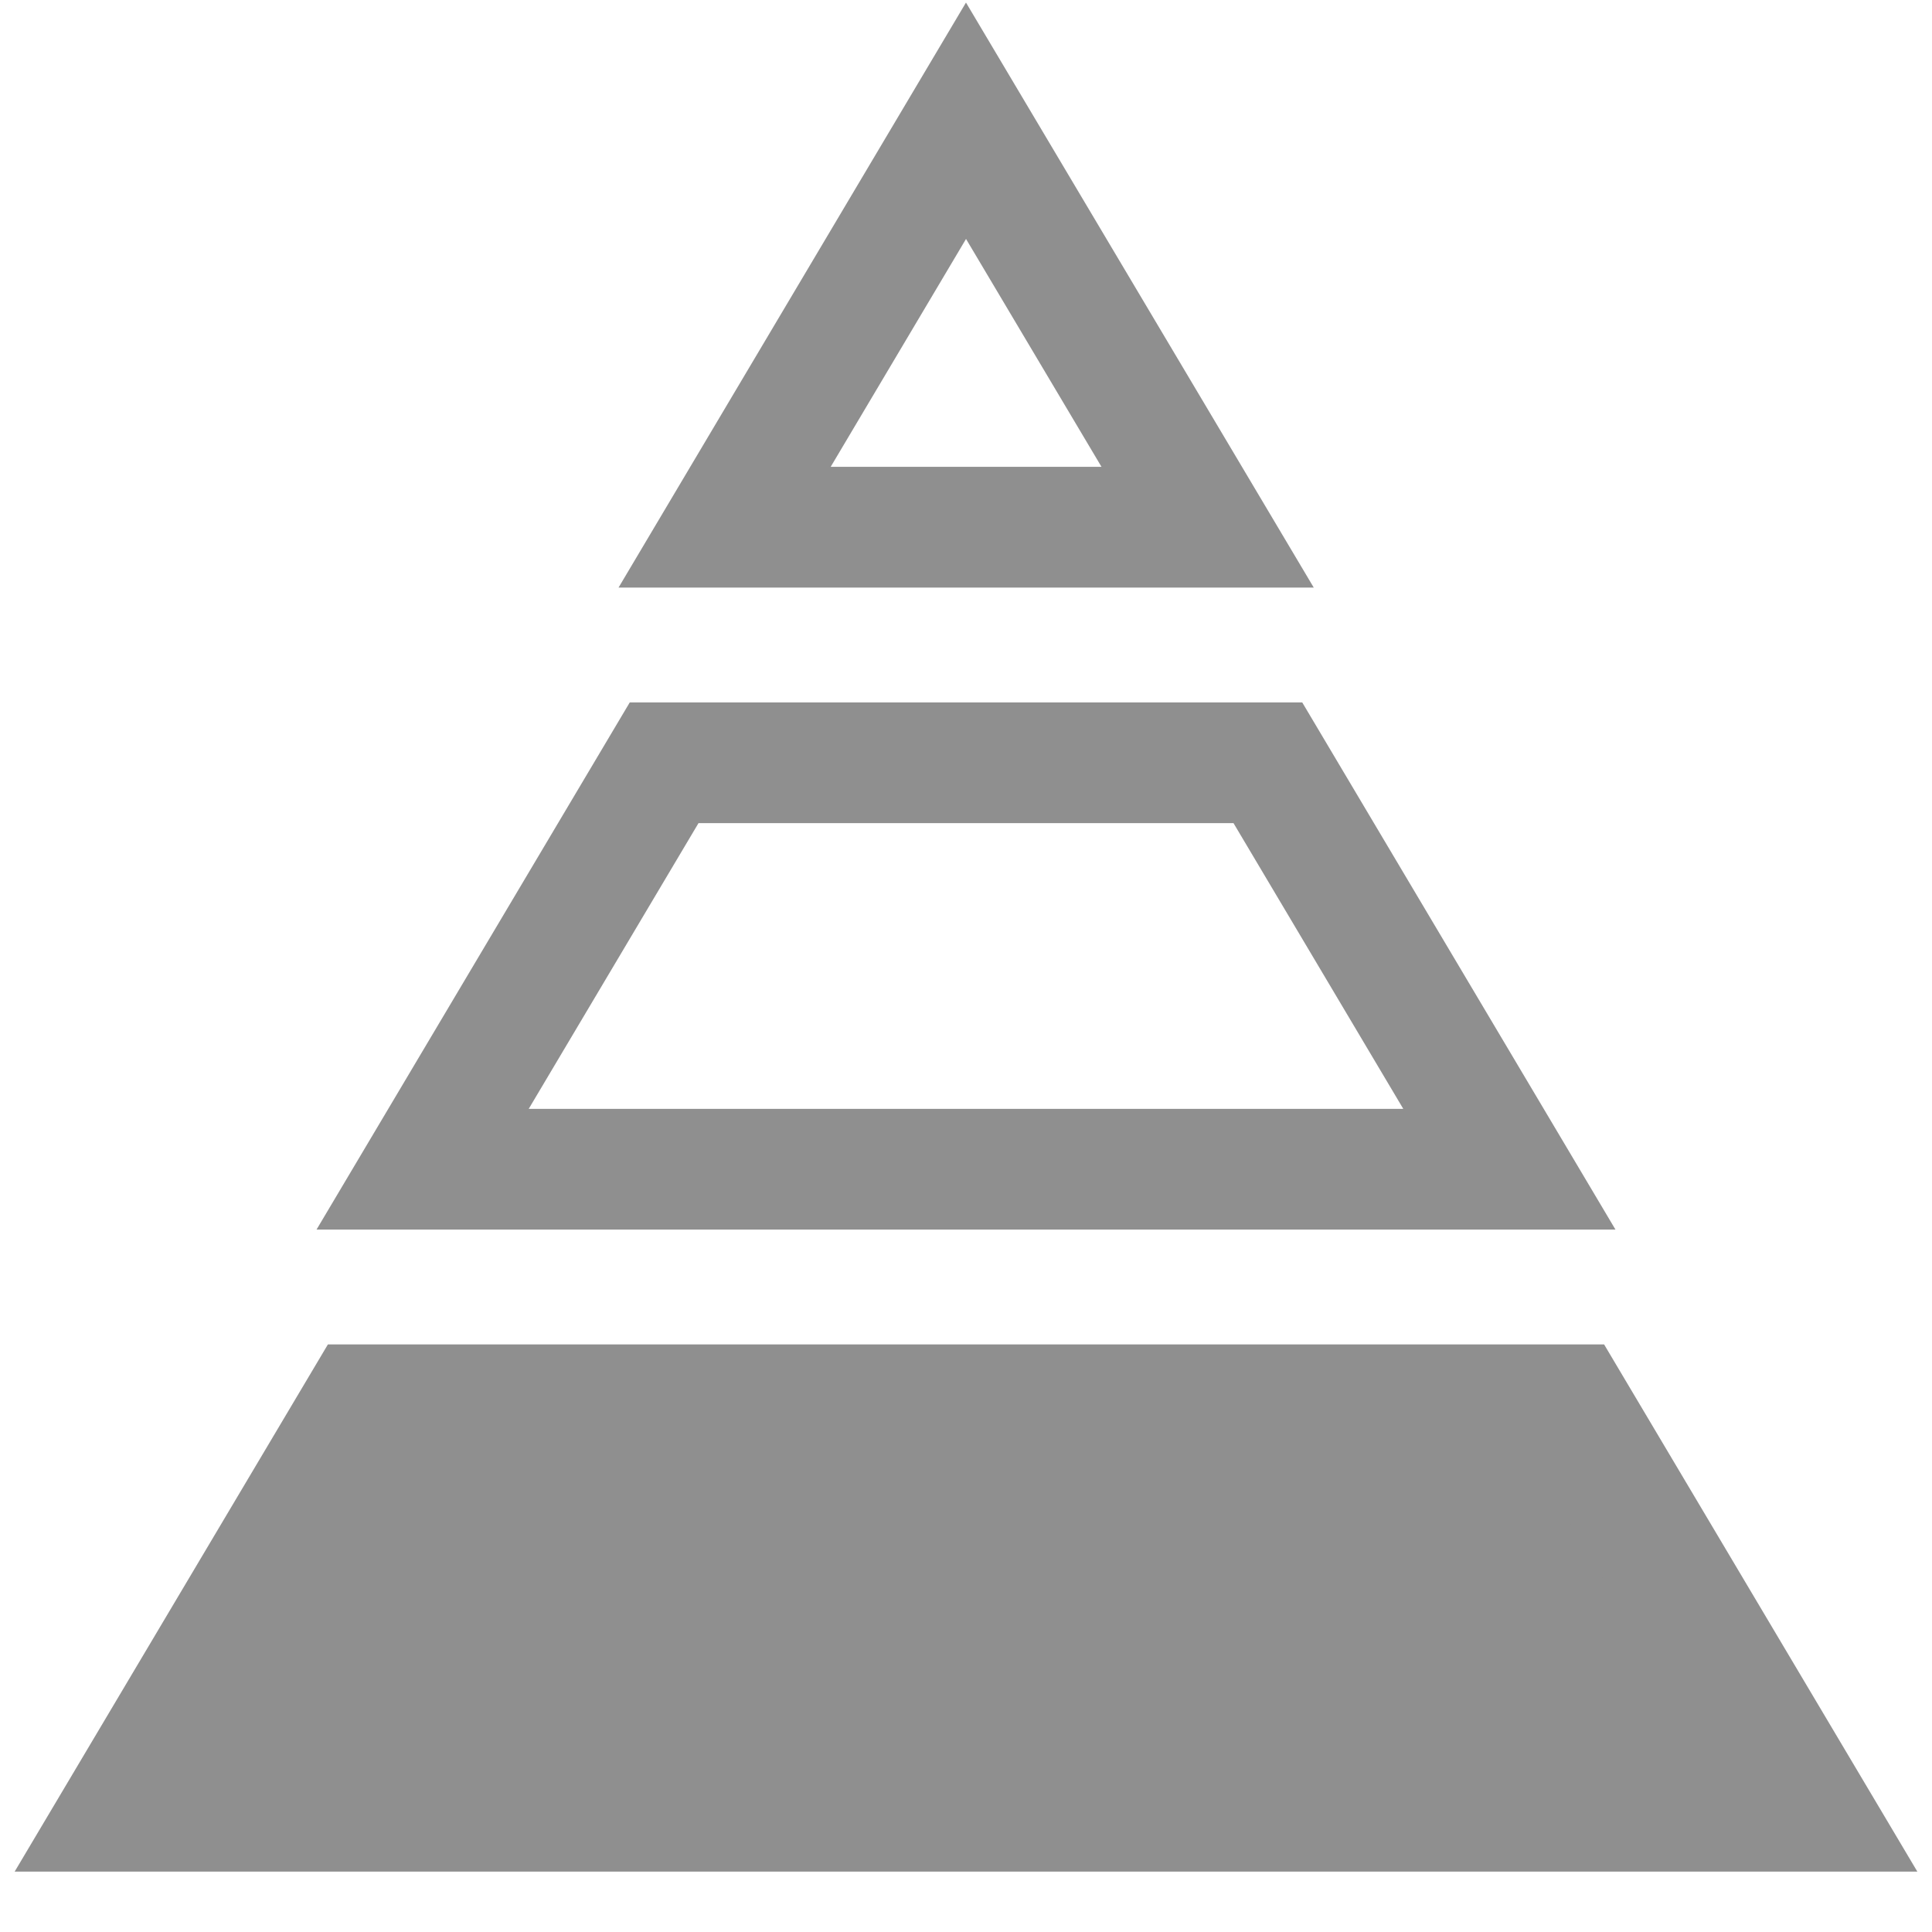
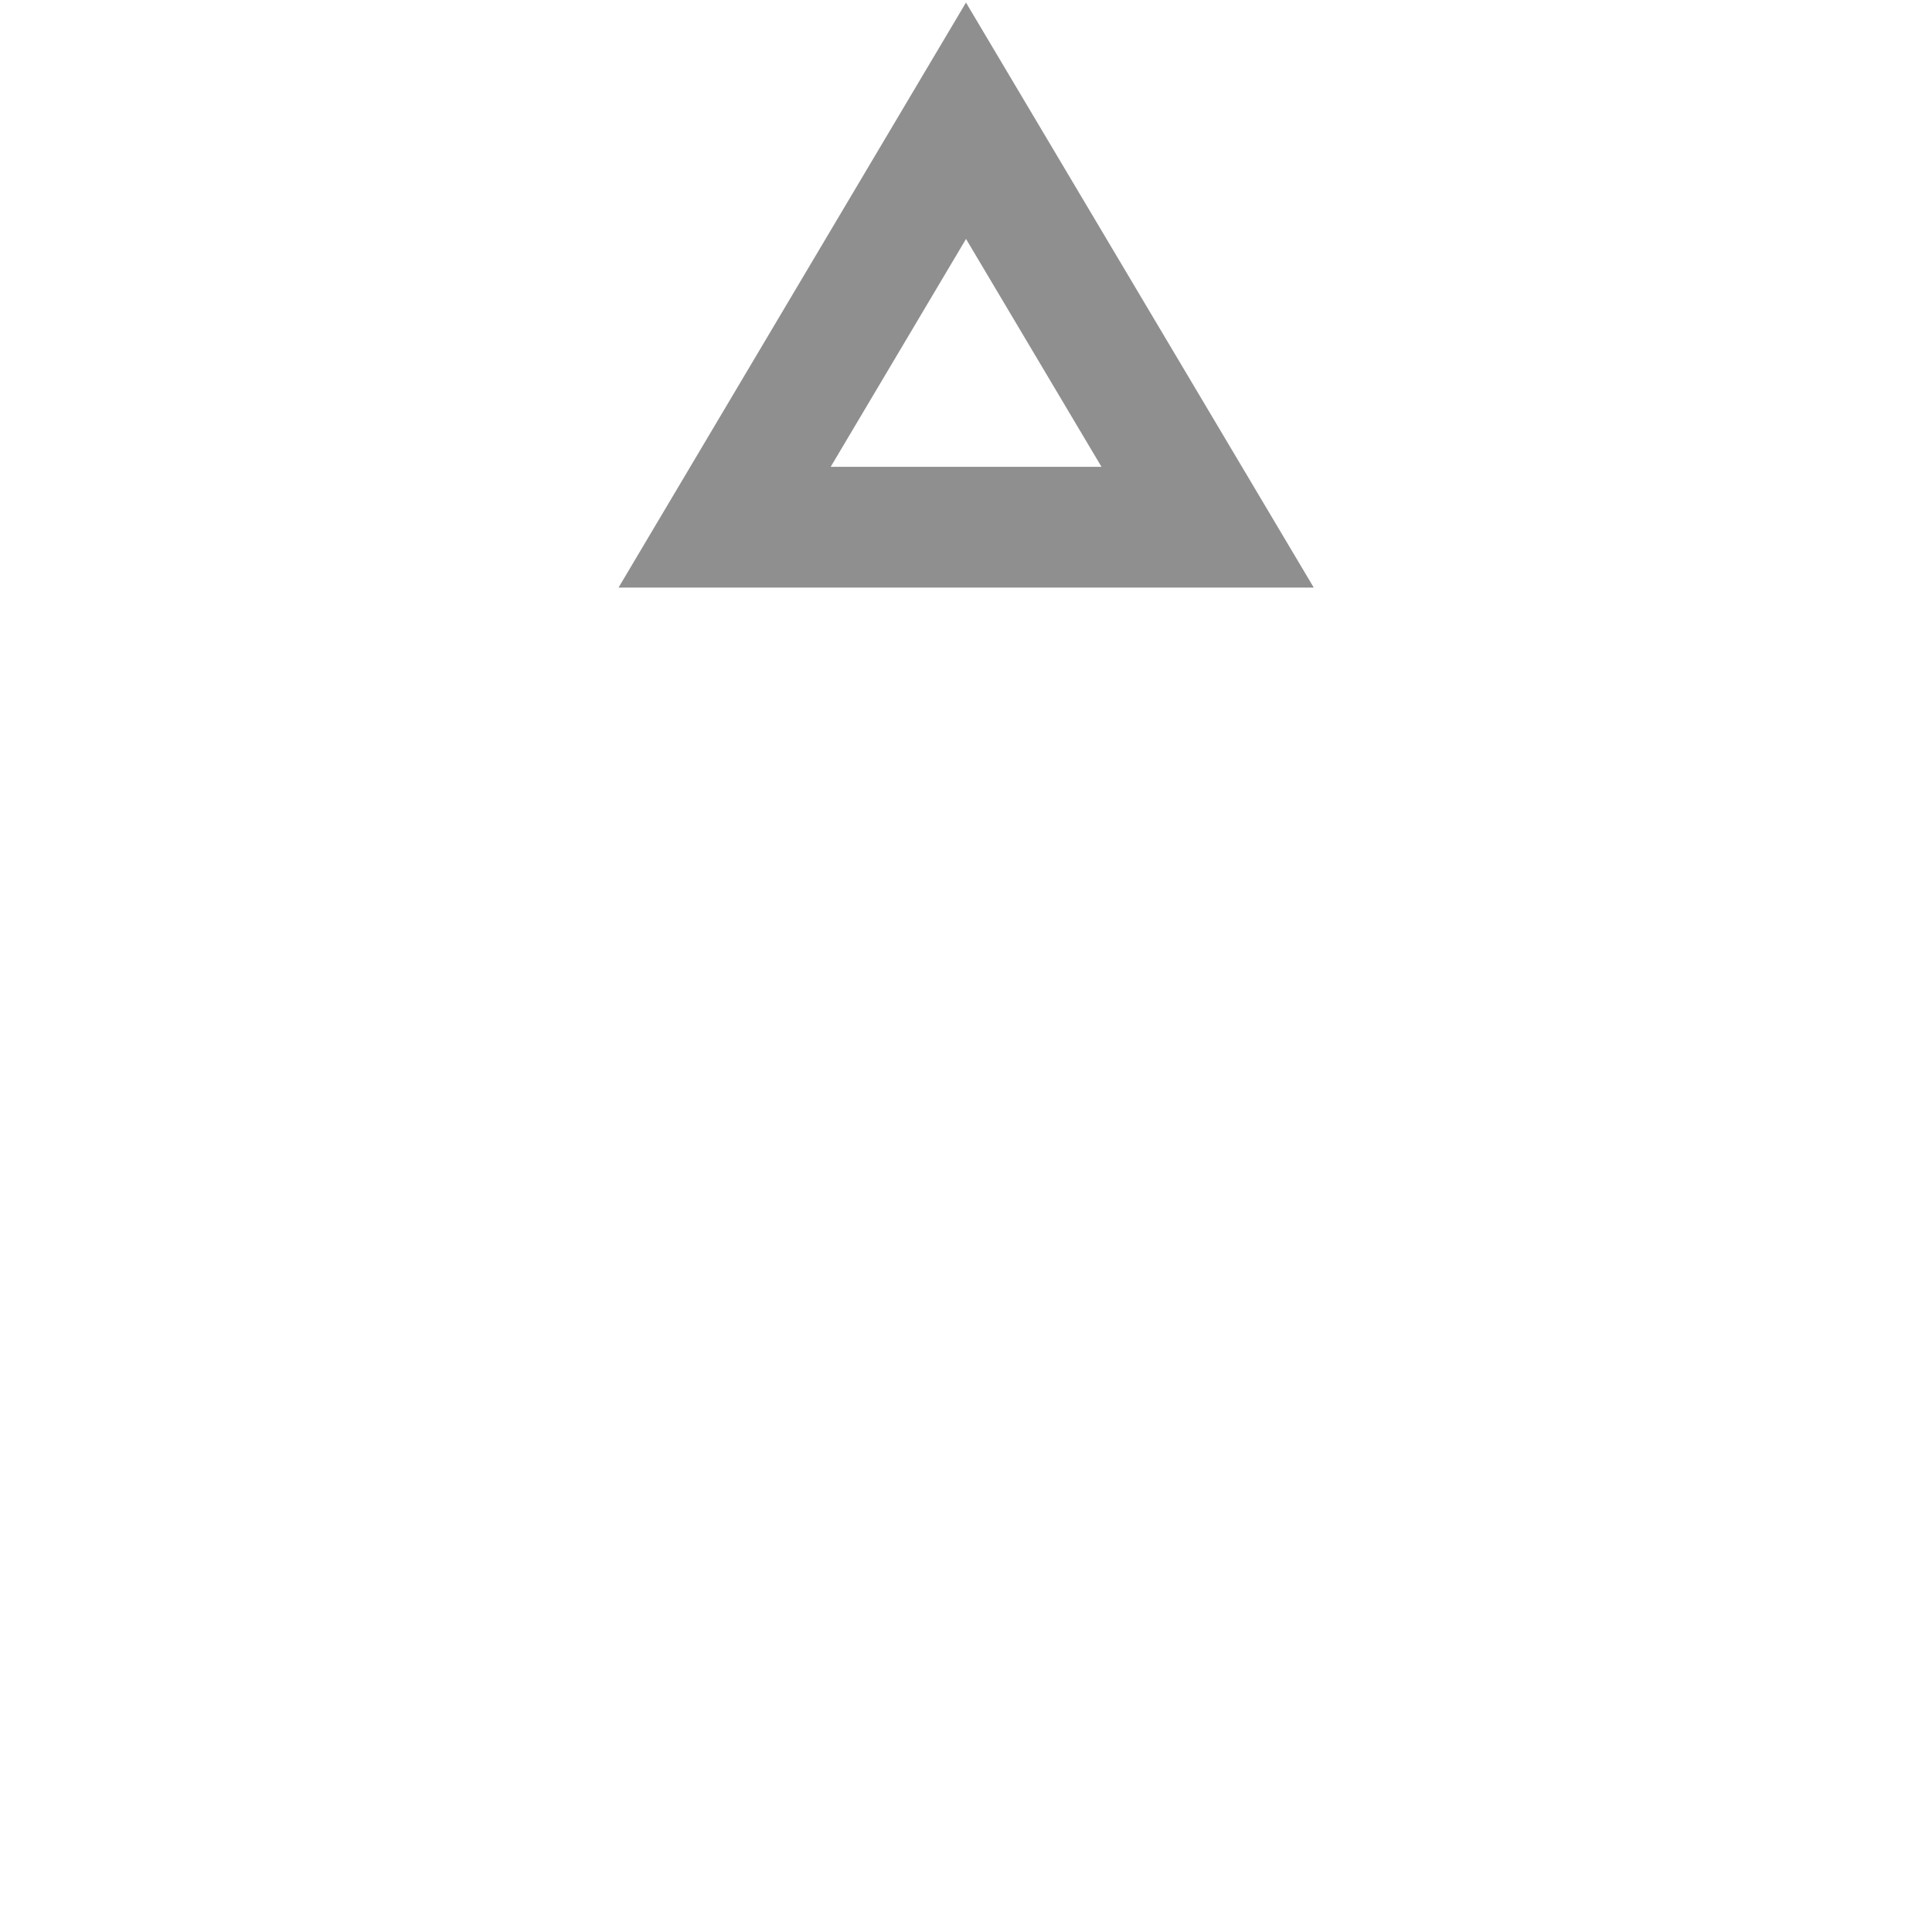
<svg xmlns="http://www.w3.org/2000/svg" width="16" height="16" viewBox="0 0 16 16" fill="none">
-   <path d="M1 15H15L13 11.634H3L1 15Z" fill="#8F8F8F" stroke="#8F8F8F" />
-   <path d="M3.5 9.683H12.5L10.5 6.317H5.5L3.5 9.683Z" stroke="#8F8F8F" />
  <path d="M8 1L6.001 4.366H10.001L8 1Z" stroke="#8F8F8F" />
</svg>